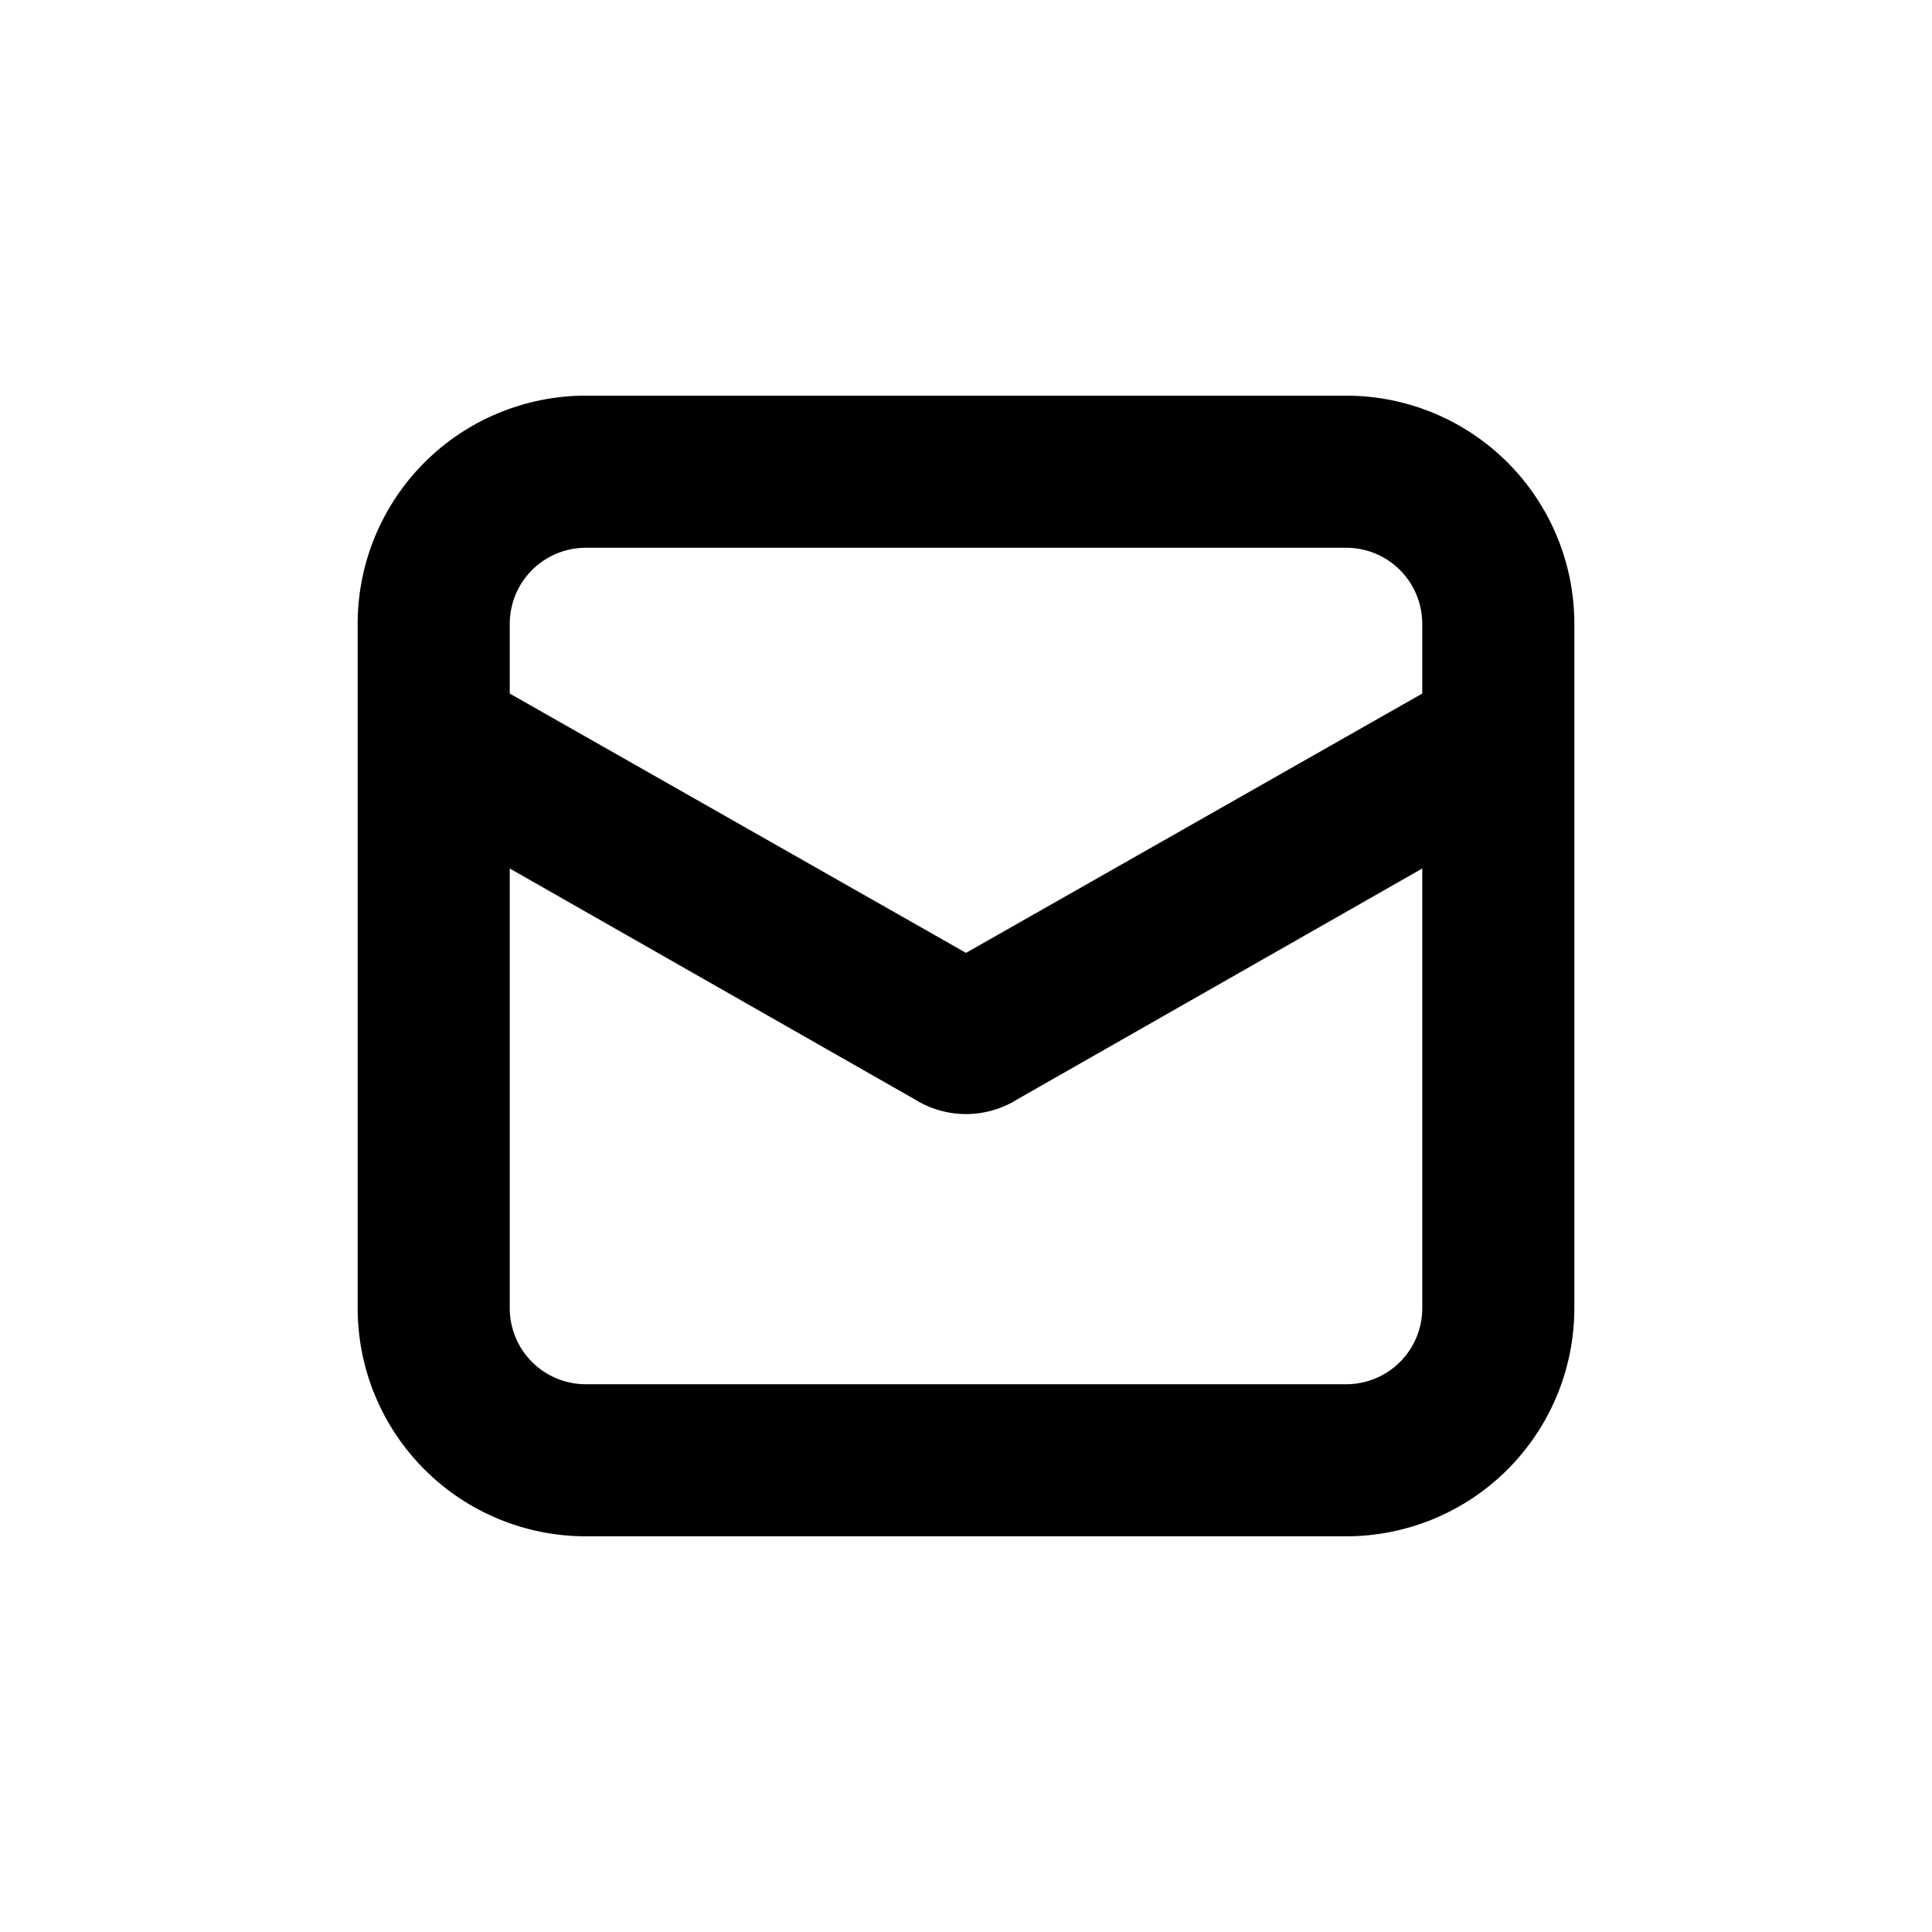
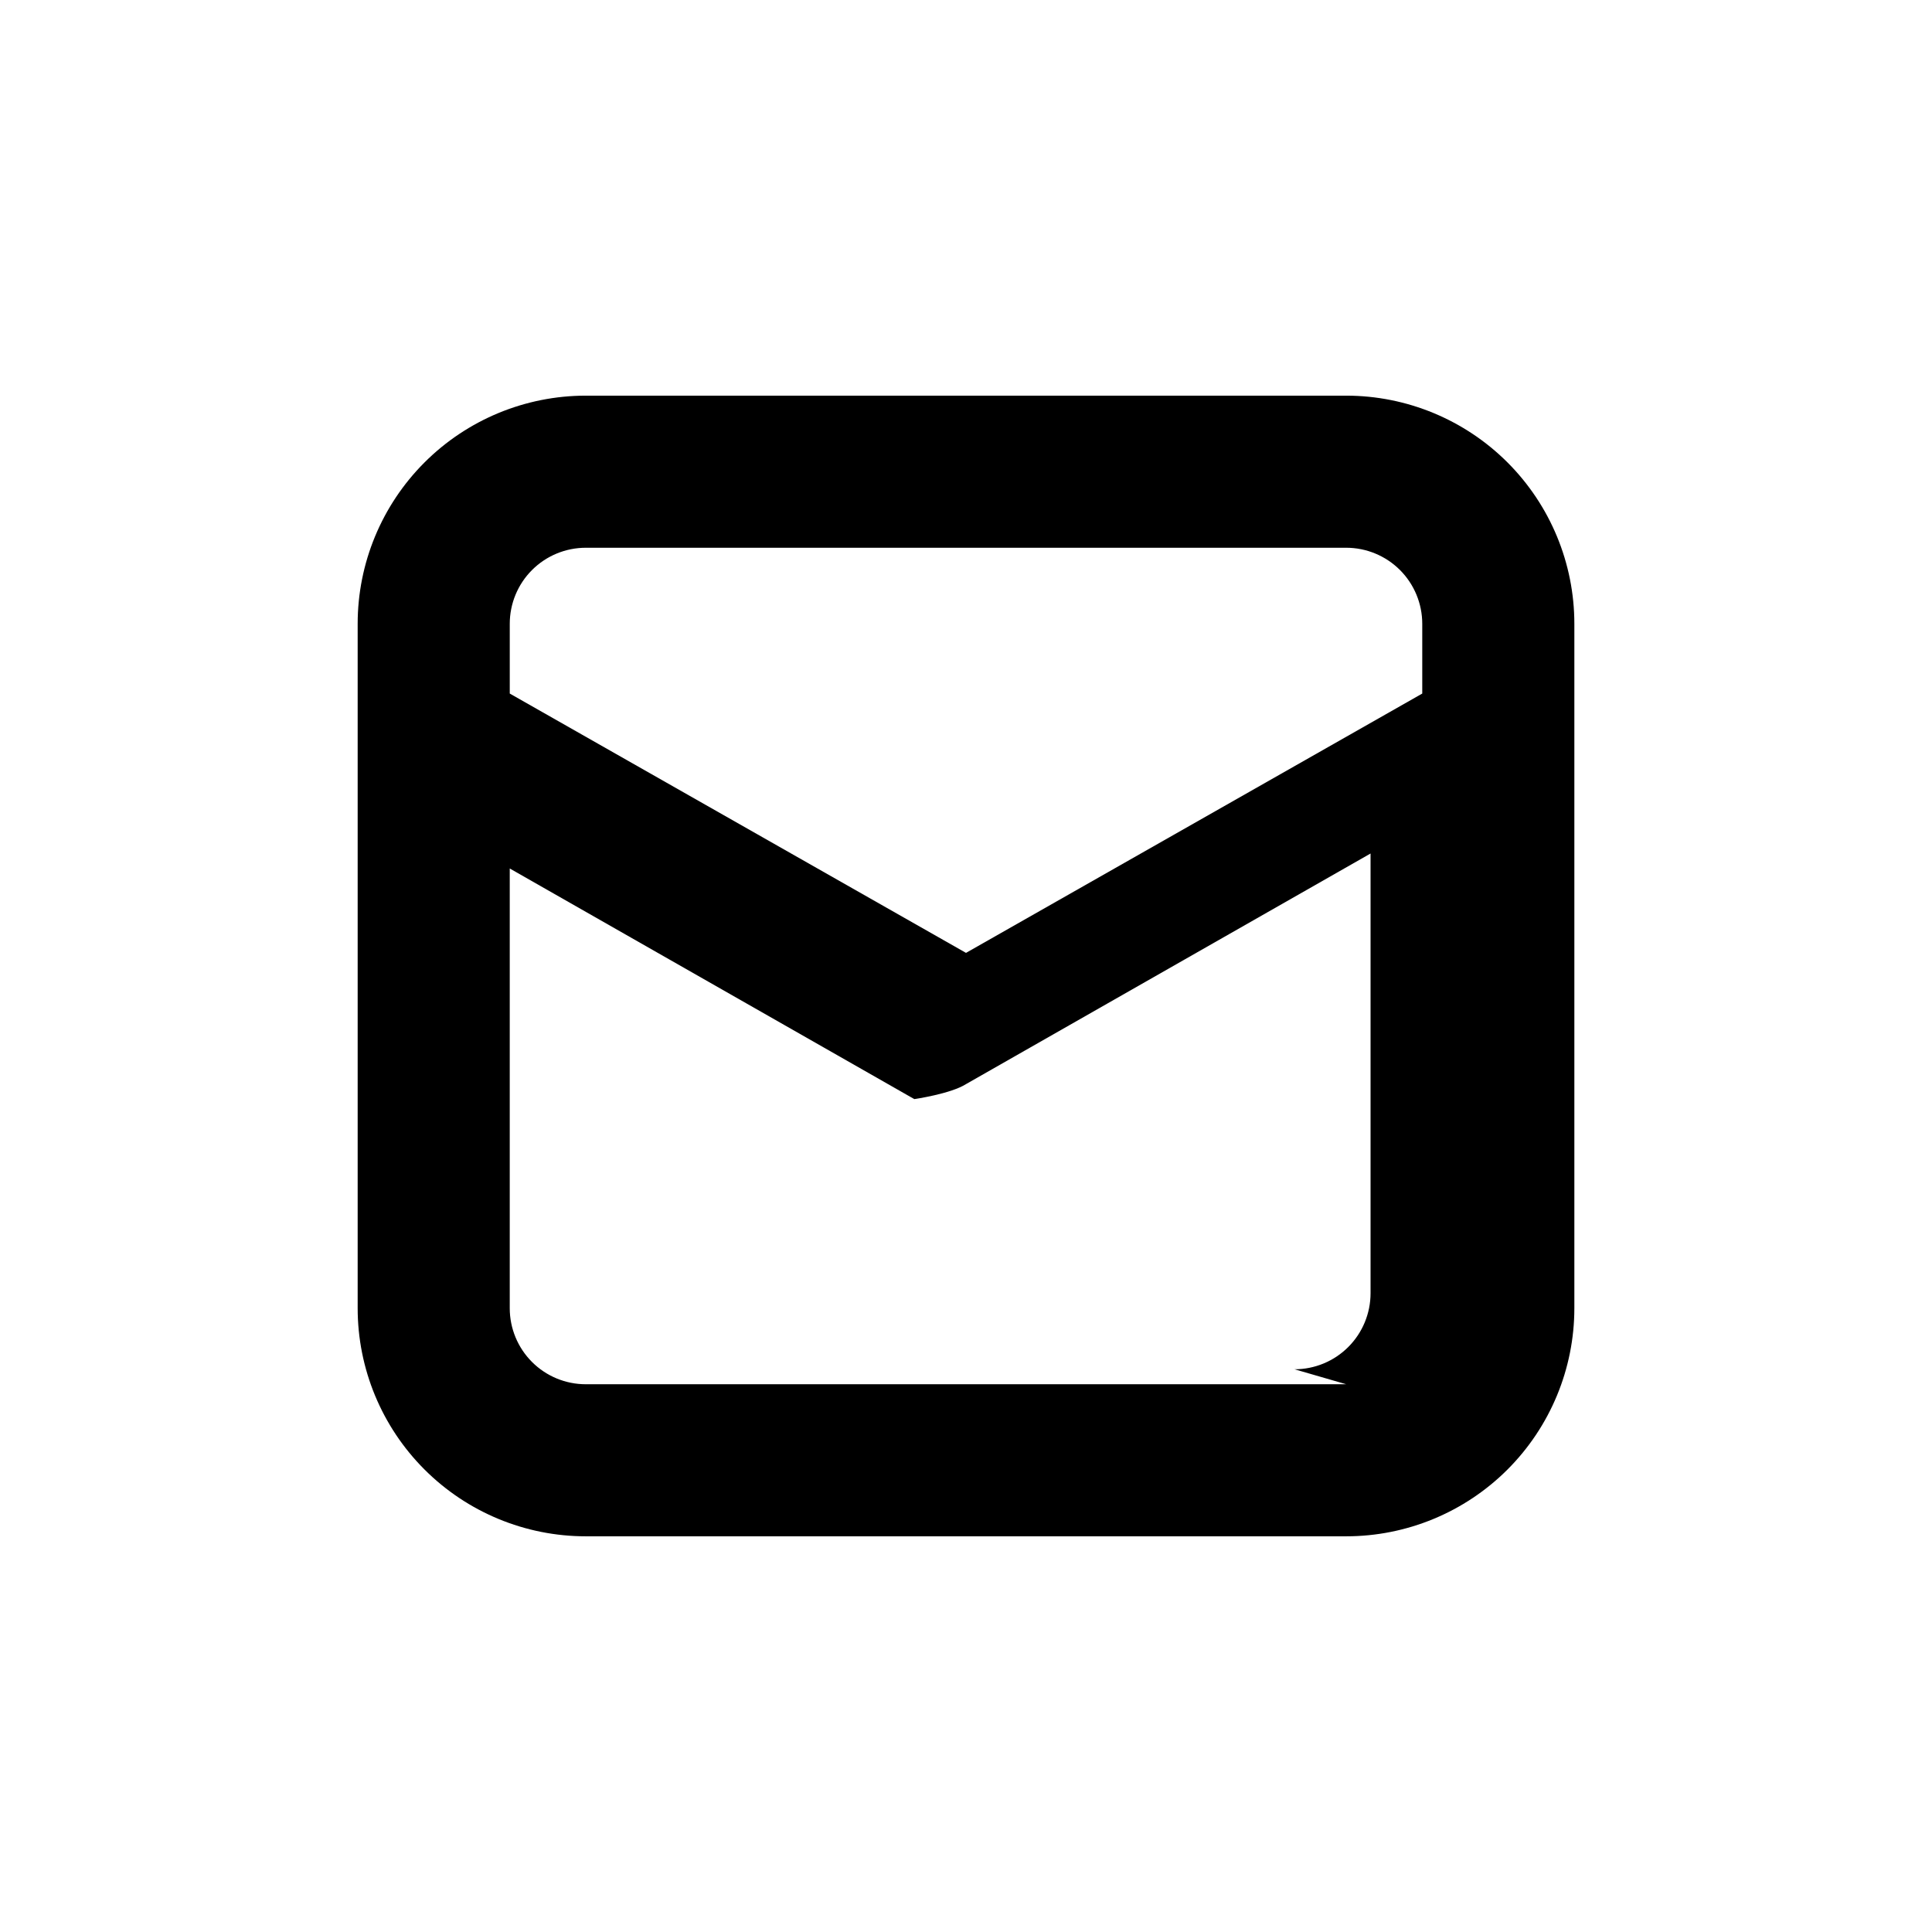
<svg xmlns="http://www.w3.org/2000/svg" fill="#000000" width="800px" height="800px" version="1.1" viewBox="144 144 512 512">
-   <path d="m561.22 490.68v-181.37c0-16.035-6.371-31.41-17.707-42.75-11.34-11.336-26.719-17.707-42.75-17.707h-201.52c-16.035 0-31.414 6.371-42.75 17.707-11.34 11.34-17.707 26.715-17.707 42.75v181.37c0 16.035 6.367 31.414 17.707 42.75 11.336 11.34 26.715 17.707 42.75 17.707h201.52c16.031 0 31.41-6.367 42.75-17.707 11.336-11.336 17.707-26.715 17.707-42.75zm-261.98-201.52h201.52c5.344 0 10.469 2.125 14.25 5.902 3.777 3.781 5.902 8.906 5.902 14.25v18.488l-120.91 68.723-120.91-68.723v-18.488c0-5.344 2.121-10.469 5.902-14.25 3.777-3.777 8.902-5.902 14.25-5.902zm201.52 221.68h-201.52c-5.348 0-10.473-2.121-14.25-5.902-3.781-3.777-5.902-8.906-5.902-14.25v-116.53l107.21 61.113c4.102 2.594 8.855 3.969 13.707 3.969s9.602-1.375 13.703-3.969l107.21-61.113v116.53c0 5.344-2.125 10.473-5.902 14.25-3.781 3.781-8.906 5.902-14.25 5.902z" />
+   <path d="m561.22 490.68v-181.37c0-16.035-6.371-31.41-17.707-42.75-11.34-11.336-26.719-17.707-42.75-17.707h-201.52c-16.035 0-31.414 6.371-42.75 17.707-11.34 11.34-17.707 26.715-17.707 42.75v181.37c0 16.035 6.367 31.414 17.707 42.75 11.336 11.34 26.715 17.707 42.75 17.707h201.52c16.031 0 31.41-6.367 42.75-17.707 11.336-11.336 17.707-26.715 17.707-42.75zm-261.98-201.52h201.52c5.344 0 10.469 2.125 14.25 5.902 3.777 3.781 5.902 8.906 5.902 14.25v18.488l-120.91 68.723-120.91-68.723v-18.488c0-5.344 2.121-10.469 5.902-14.25 3.777-3.777 8.902-5.902 14.25-5.902zm201.52 221.68h-201.52c-5.348 0-10.473-2.121-14.25-5.902-3.781-3.777-5.902-8.906-5.902-14.25v-116.53l107.21 61.113s9.602-1.375 13.703-3.969l107.21-61.113v116.53c0 5.344-2.125 10.473-5.902 14.25-3.781 3.781-8.906 5.902-14.25 5.902z" />
</svg>